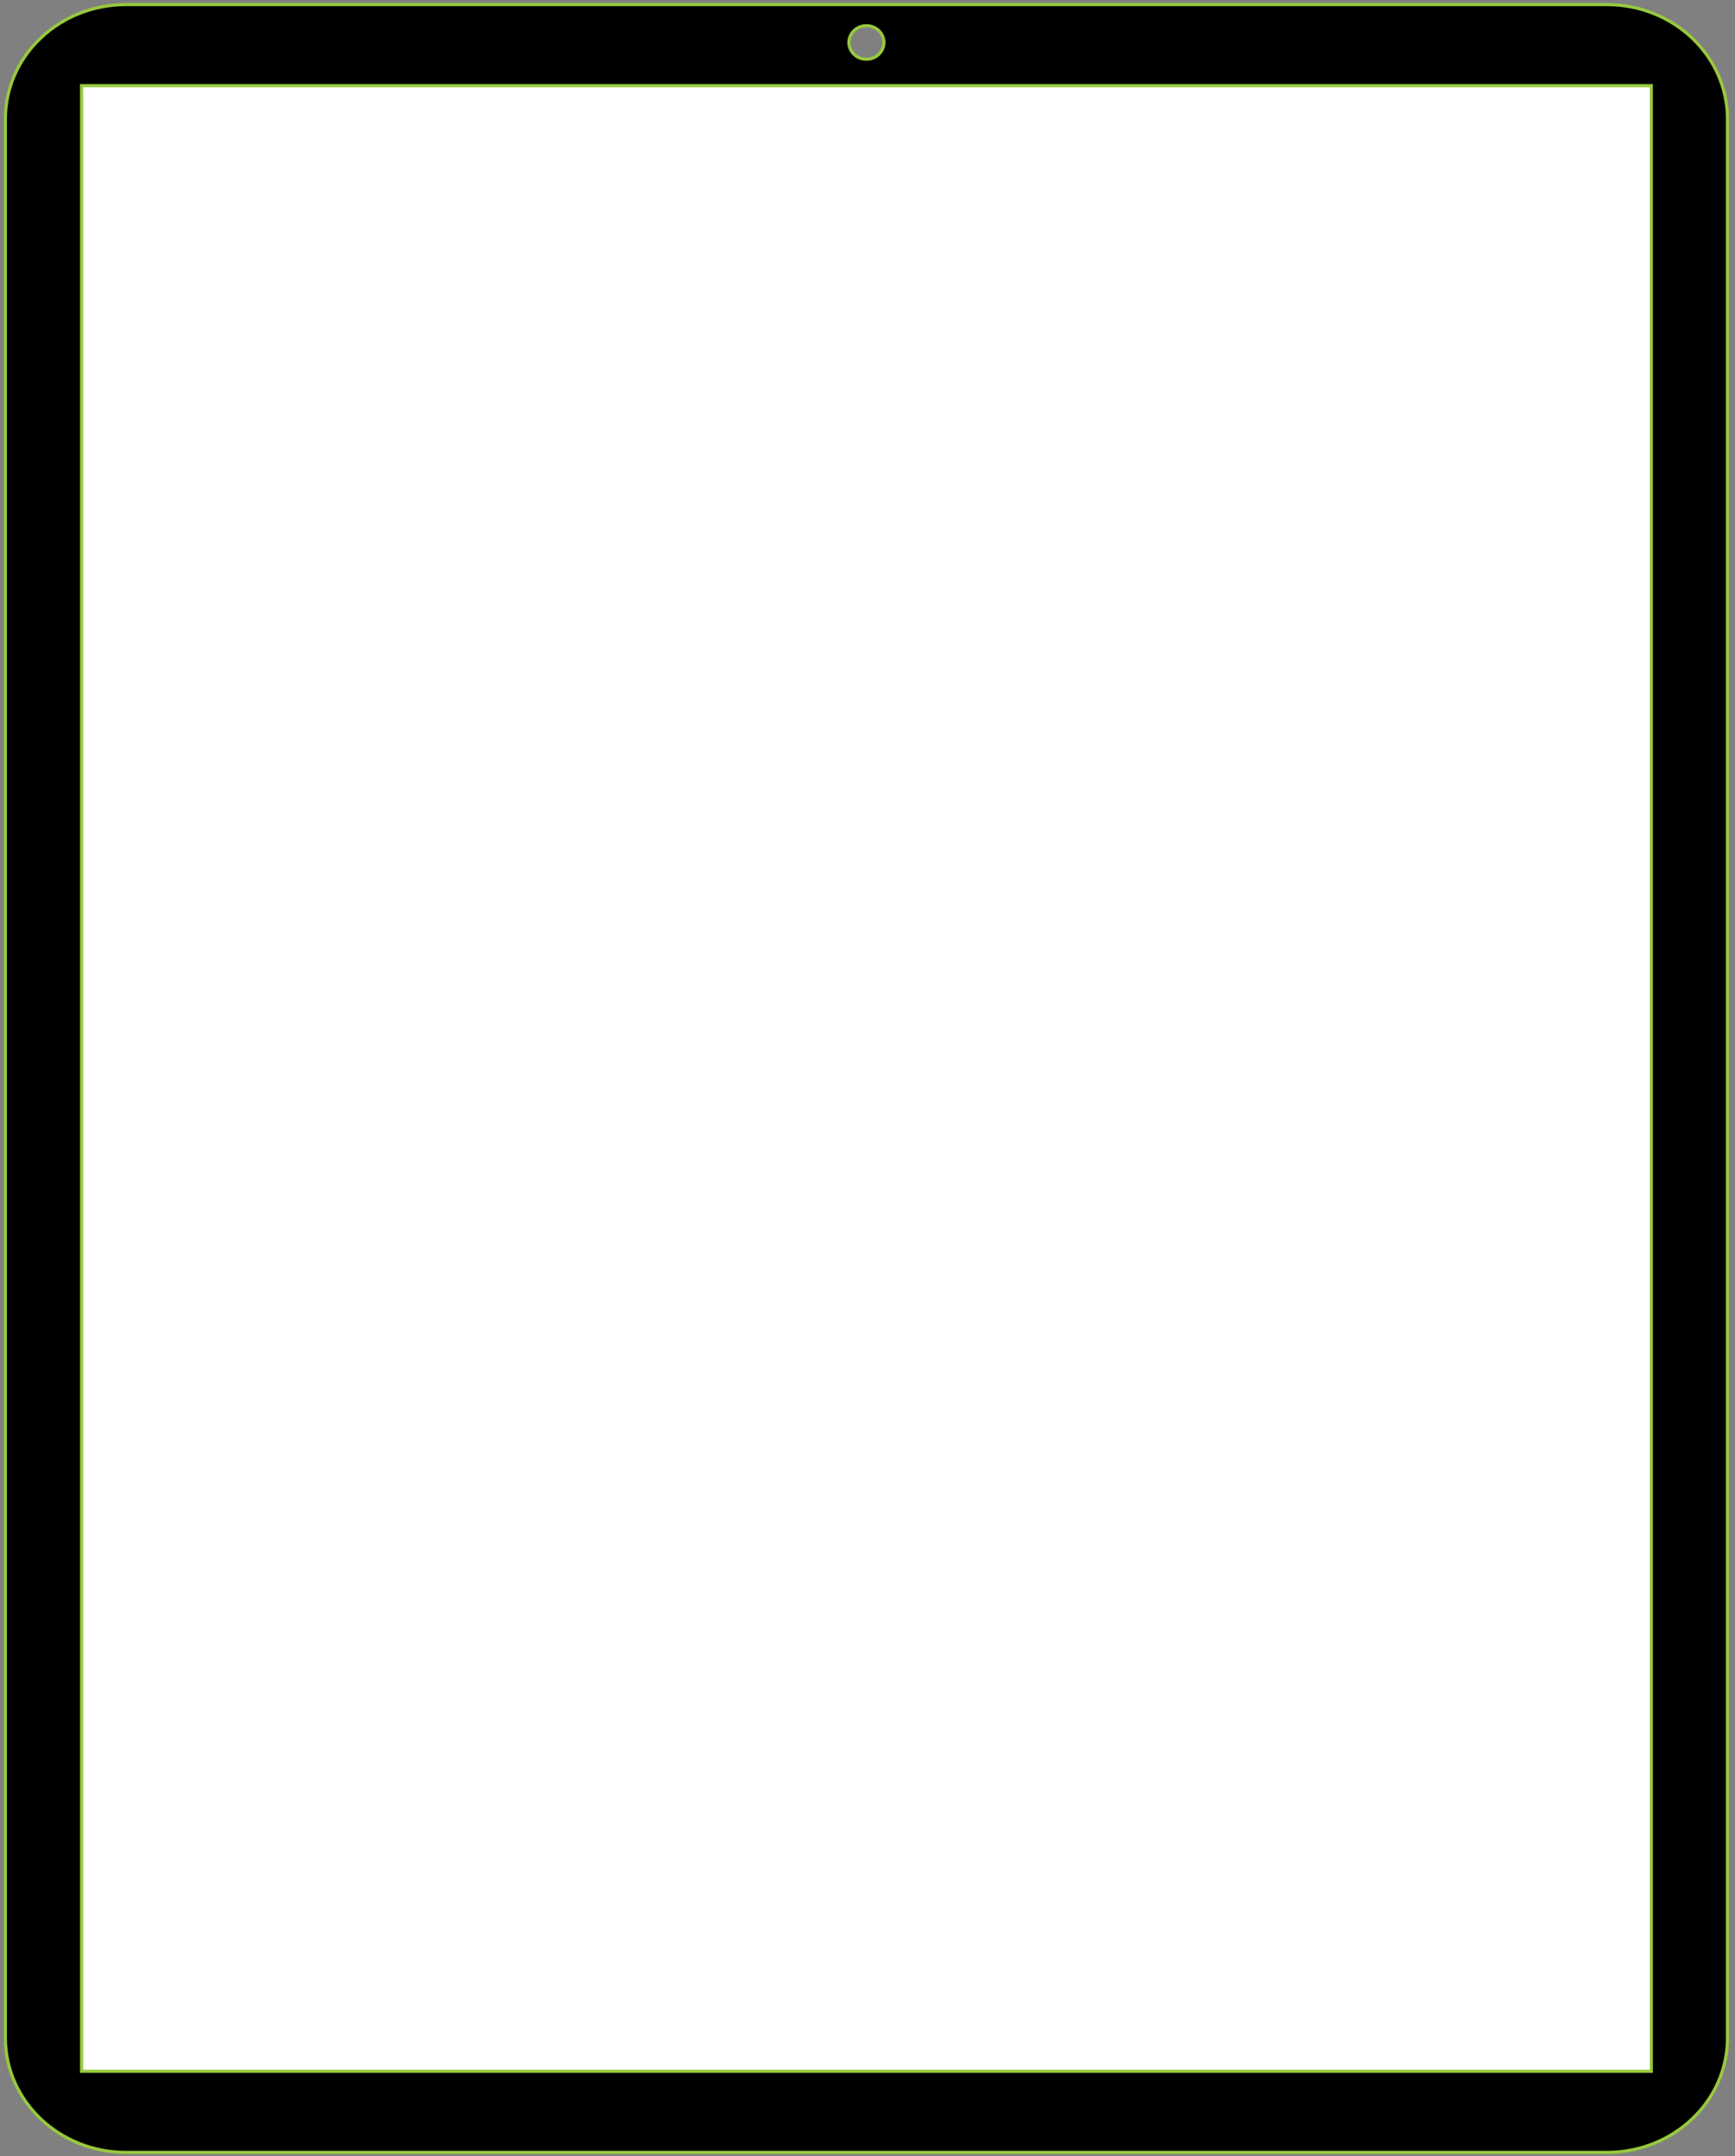
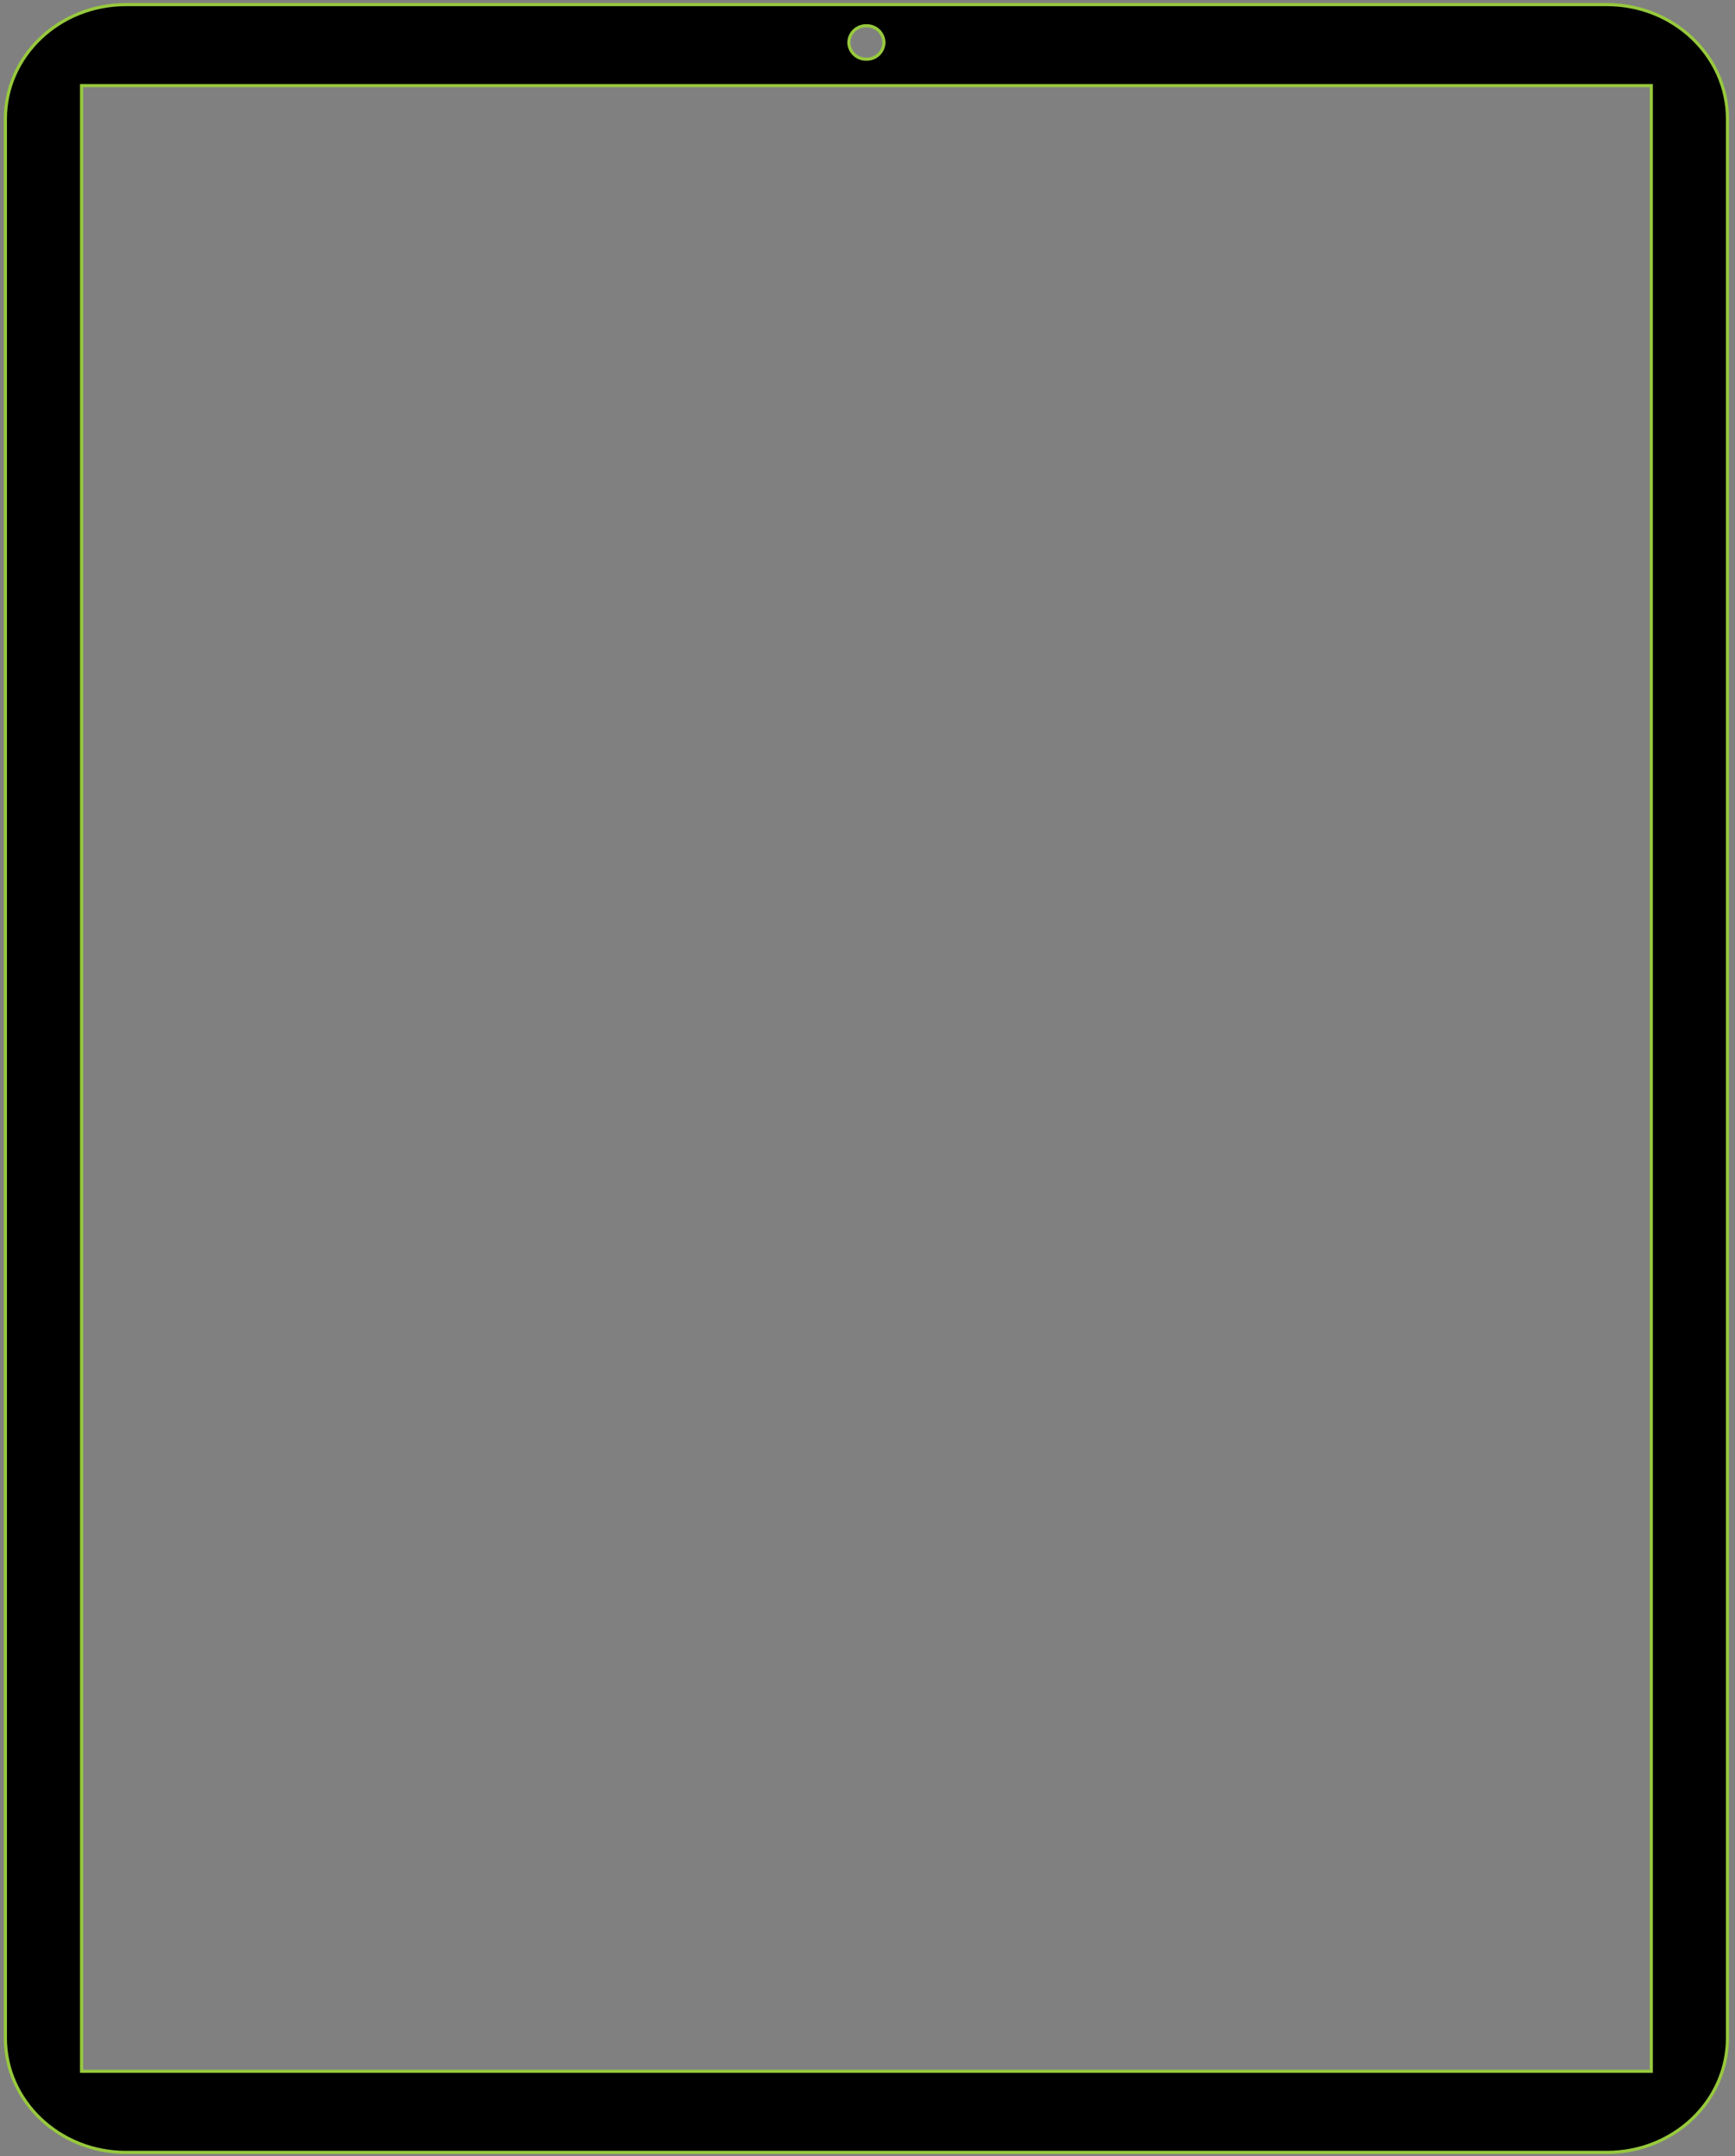
<svg xmlns="http://www.w3.org/2000/svg" version="1.1" id="Layer_1" x="0px" y="0px" viewBox="0 0 551.16 684.84" style="enable-background:new 0 0 551.16 684.84;" xml:space="preserve">
  <rect x="0" y="0" width="551.16" height="684.84" fill="#808080" stroke="none" />
  <style type="text/css">
	.st0{fill:#FFFFFF;}
	.st1{stroke:#97C93D;}
</style>
-   <path class="st0" d="M513.94,674.39H34.82c-12.18,0-22.05-9.87-22.05-22.05V40.84c0-12.18,9.87-22.05,22.05-22.05h479.12  c12.18,0,22.05,9.87,22.05,22.05v611.51C535.99,664.52,526.12,674.39,513.94,674.39z" />
  <g transform="matrix(1, 0, 0, 1, 0, 0)">
    <path id="Path_367-2" class="st1" d="M510.47,1.46H40C18.85,1.46,1.71,17.72,1.71,37.8v609.47c0,20.07,17.15,36.35,38.29,36.35   h470.48c21.15,0,38.29-16.27,38.29-36.35V37.8C548.76,17.73,531.62,1.46,510.47,1.46z M275.23,8.19c3.01-0.08,5.5,2.3,5.58,5.3   c-0.08,3.01-2.58,5.38-5.58,5.3c-3.01,0.08-5.5-2.3-5.58-5.3C269.73,10.49,272.23,8.11,275.23,8.19z M524.57,657.86H25.91V27.21   h498.66L524.57,657.86z" />
  </g>
</svg>